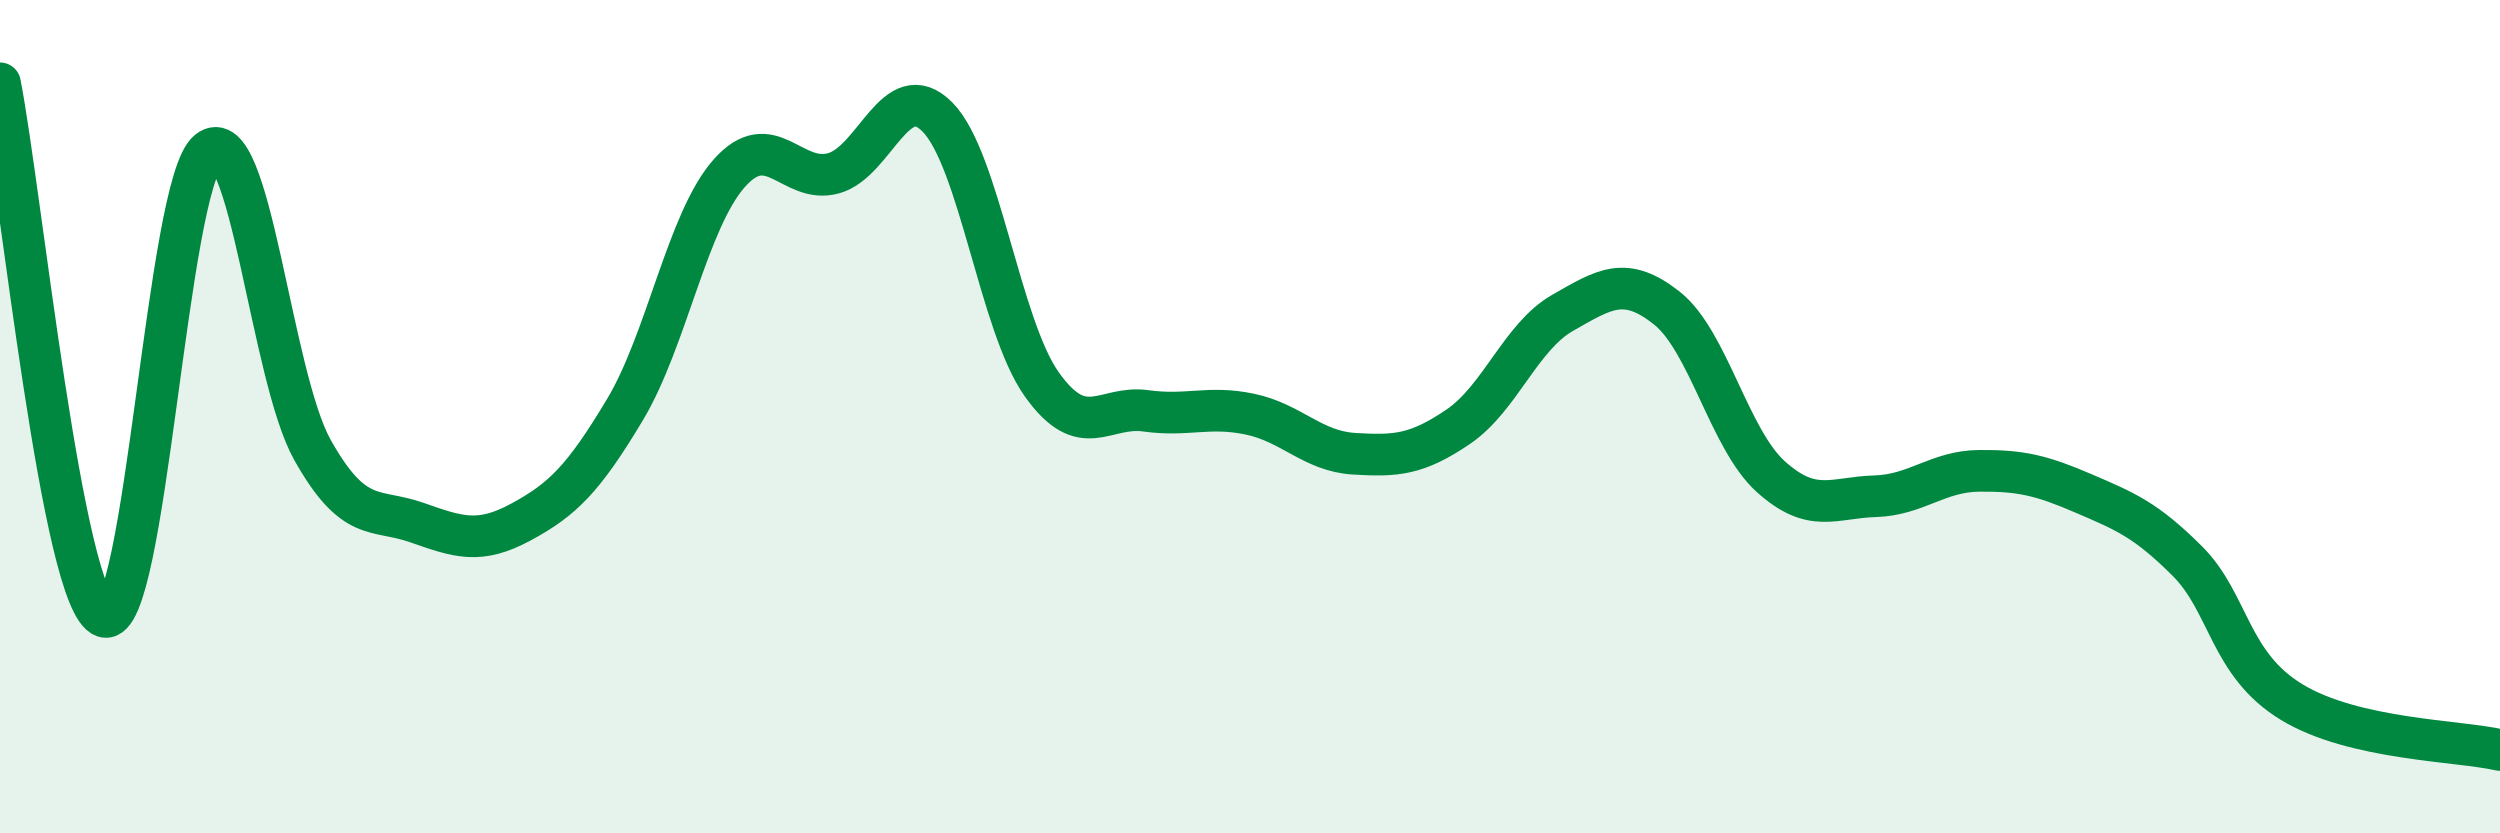
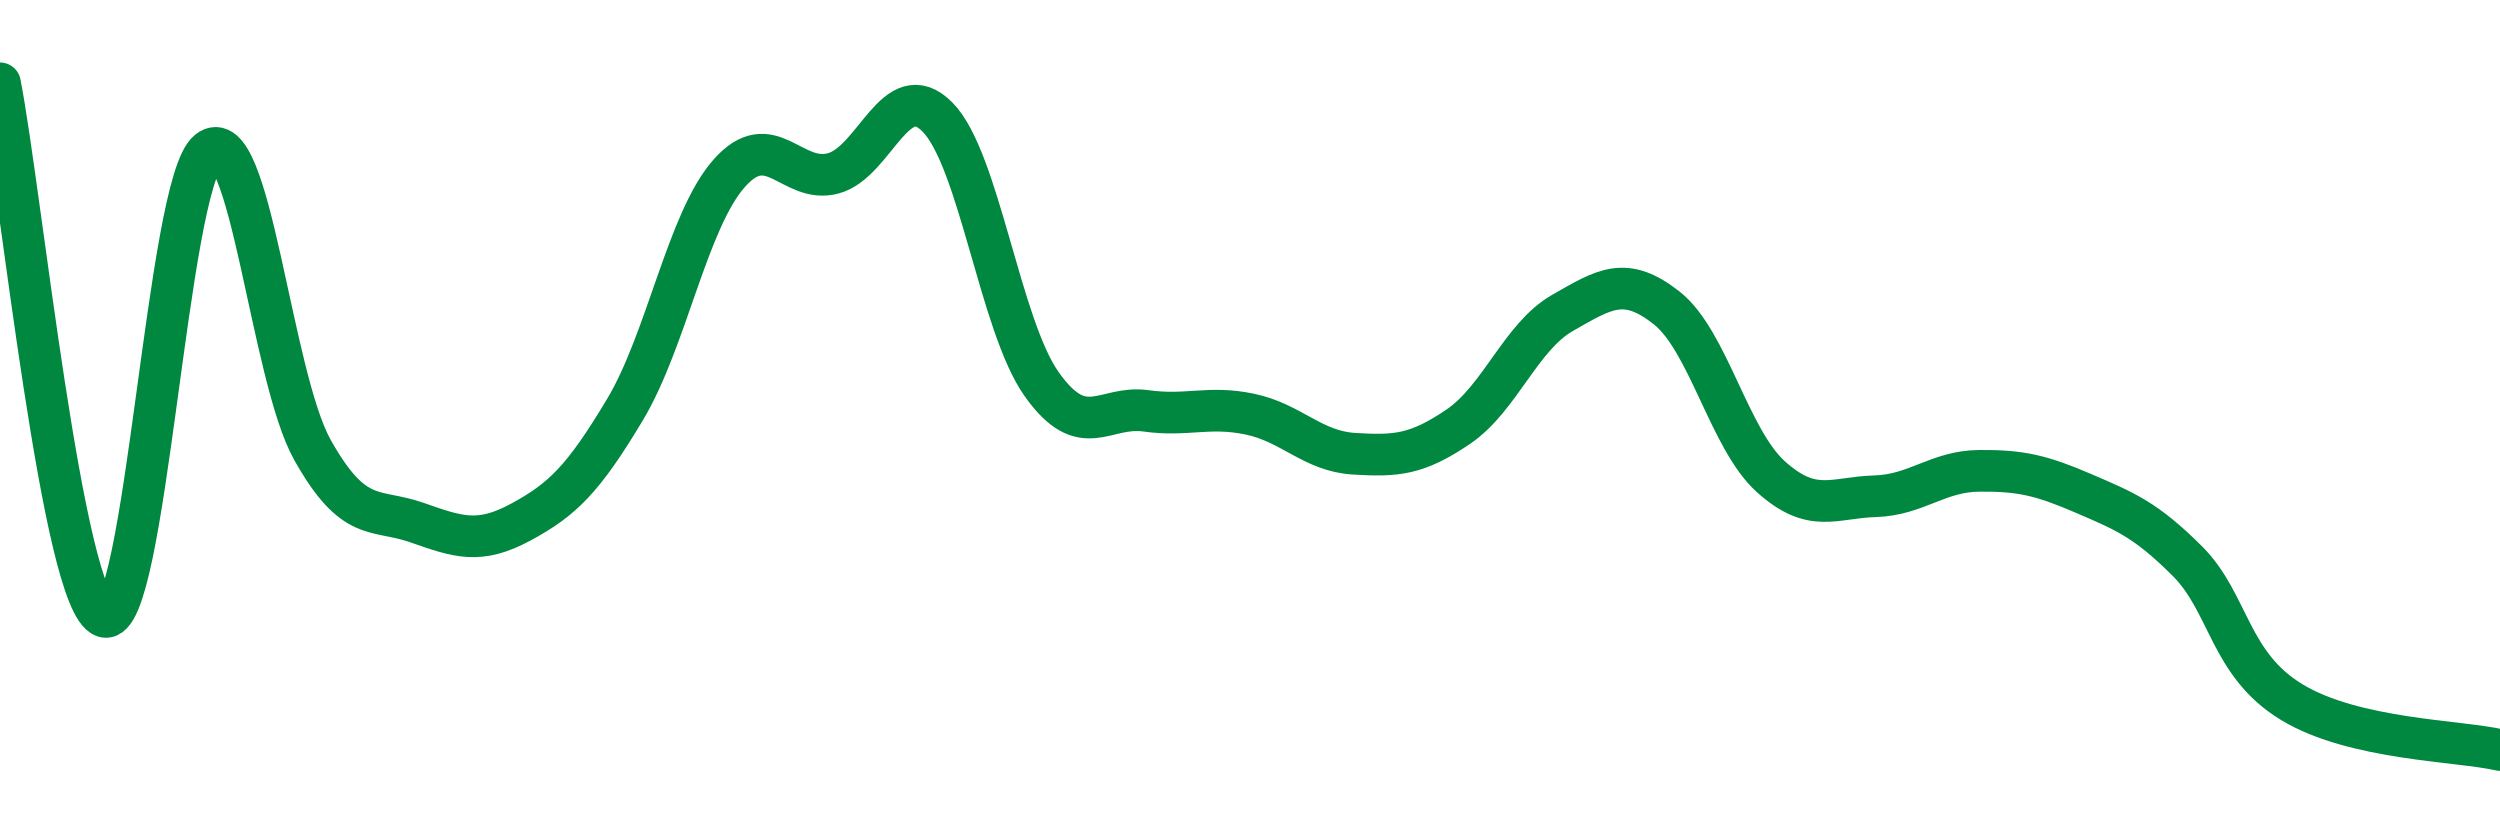
<svg xmlns="http://www.w3.org/2000/svg" width="60" height="20" viewBox="0 0 60 20">
-   <path d="M 0,2 C 0.5,4.56 1.5,14.48 2.5,14.8 C 3.5,15.12 4,4.42 5,3.62 C 6,2.82 6.5,9.02 7.5,10.8 C 8.5,12.58 9,12.19 10,12.54 C 11,12.89 11.5,13.07 12.5,12.53 C 13.5,11.99 14,11.5 15,9.83 C 16,8.16 16.5,5.29 17.5,4.16 C 18.5,3.03 19,4.43 20,4.16 C 21,3.89 21.5,1.8 22.5,2.81 C 23.5,3.82 24,7.81 25,9.22 C 26,10.63 26.5,9.72 27.5,9.86 C 28.5,10 29,9.73 30,9.94 C 31,10.15 31.5,10.83 32.5,10.89 C 33.5,10.95 34,10.92 35,10.24 C 36,9.56 36.5,8.08 37.5,7.51 C 38.5,6.94 39,6.6 40,7.39 C 41,8.18 41.5,10.54 42.5,11.44 C 43.5,12.34 44,11.94 45,11.91 C 46,11.88 46.5,11.31 47.5,11.3 C 48.5,11.29 49,11.41 50,11.84 C 51,12.27 51.5,12.47 52.5,13.47 C 53.5,14.47 53.5,15.94 55,16.85 C 56.5,17.76 59,17.77 60,18L60 20L0 20Z" fill="#008740" opacity="0.1" stroke-linecap="round" stroke-linejoin="round" />
  <path d="M 0,2 C 0.5,4.56 1.5,14.48 2.5,14.8 C 3.5,15.12 4,4.42 5,3.62 C 6,2.82 6.5,9.02 7.5,10.8 C 8.5,12.58 9,12.19 10,12.54 C 11,12.89 11.5,13.07 12.5,12.53 C 13.5,11.99 14,11.5 15,9.83 C 16,8.16 16.5,5.29 17.5,4.16 C 18.5,3.03 19,4.43 20,4.16 C 21,3.89 21.5,1.8 22.5,2.81 C 23.5,3.82 24,7.81 25,9.22 C 26,10.63 26.5,9.72 27.5,9.86 C 28.5,10 29,9.73 30,9.94 C 31,10.15 31.5,10.83 32.5,10.89 C 33.5,10.95 34,10.92 35,10.24 C 36,9.56 36.5,8.08 37.5,7.51 C 38.5,6.94 39,6.6 40,7.39 C 41,8.18 41.5,10.54 42.5,11.44 C 43.5,12.34 44,11.94 45,11.91 C 46,11.88 46.5,11.31 47.5,11.3 C 48.5,11.29 49,11.41 50,11.84 C 51,12.27 51.5,12.47 52.5,13.47 C 53.5,14.47 53.5,15.94 55,16.85 C 56.5,17.76 59,17.77 60,18" stroke="#008740" stroke-width="1" fill="none" stroke-linecap="round" stroke-linejoin="round" />
</svg>